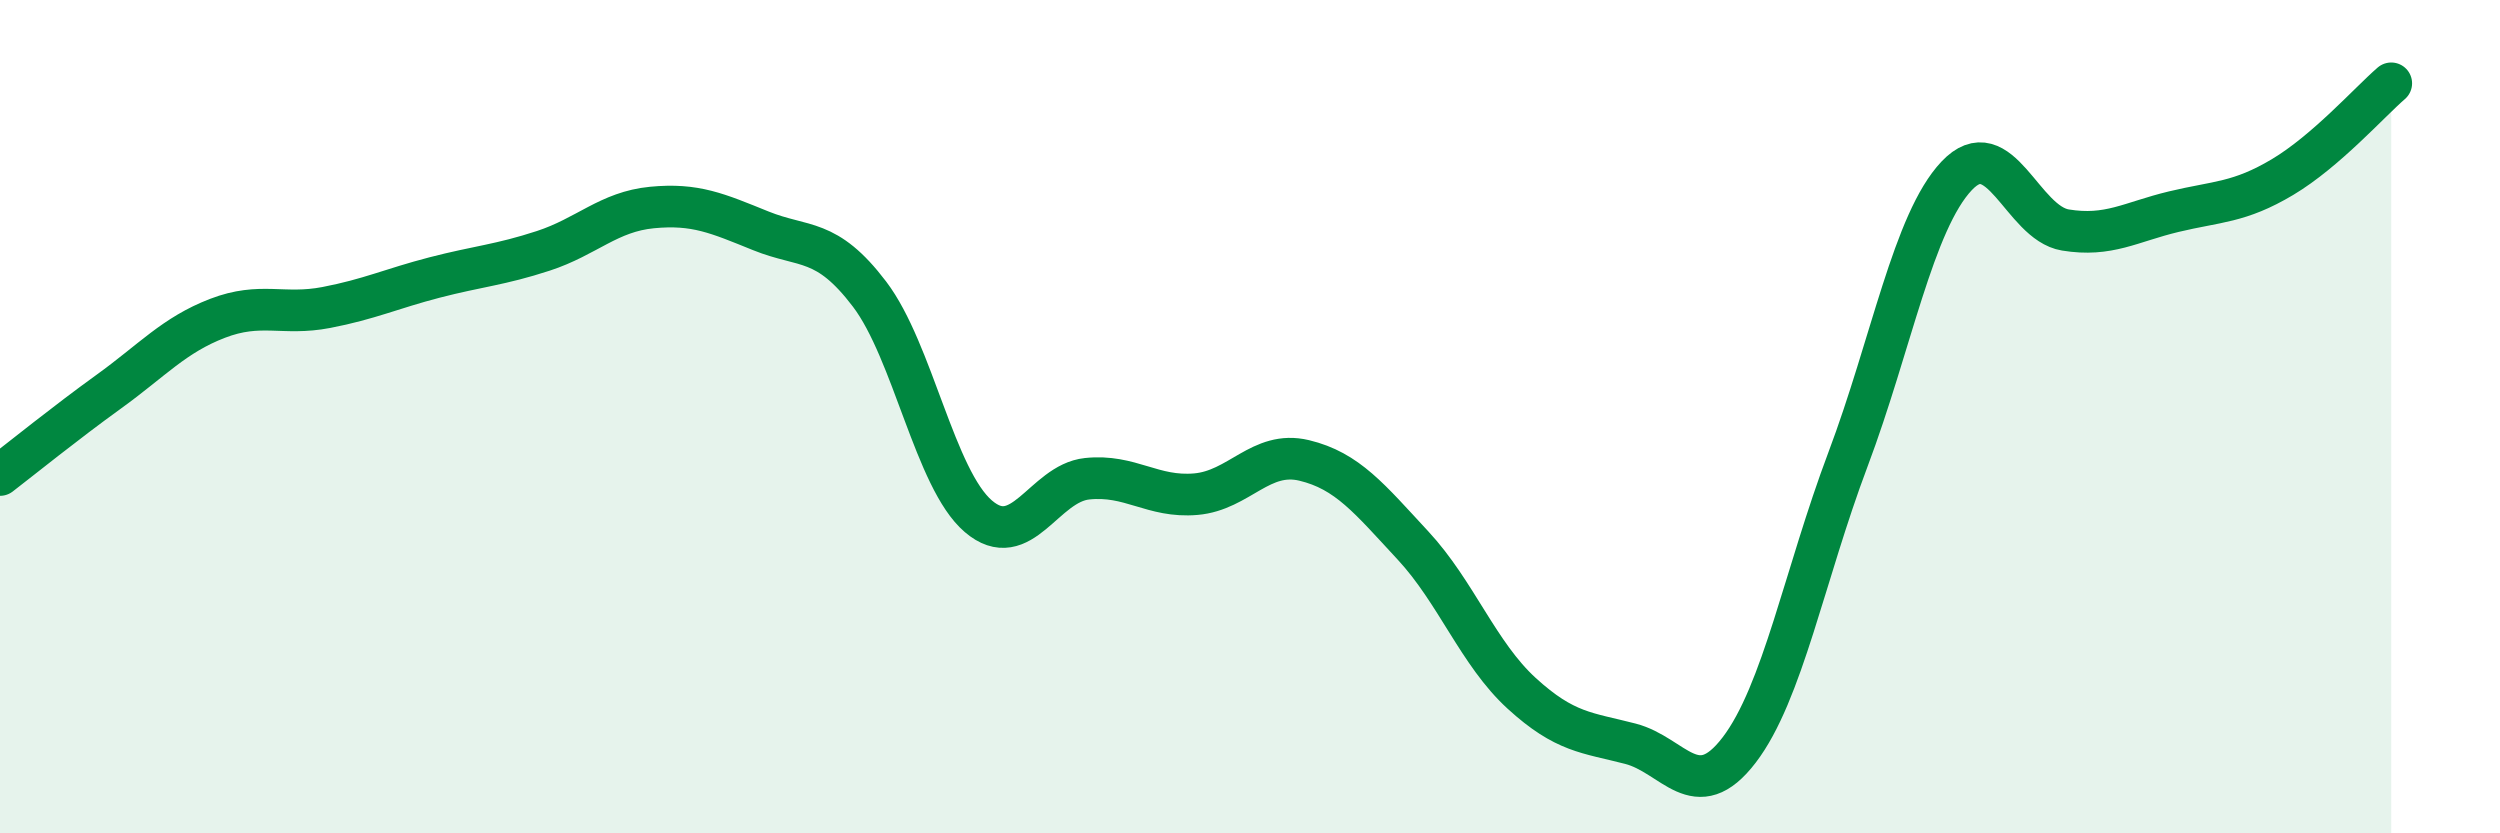
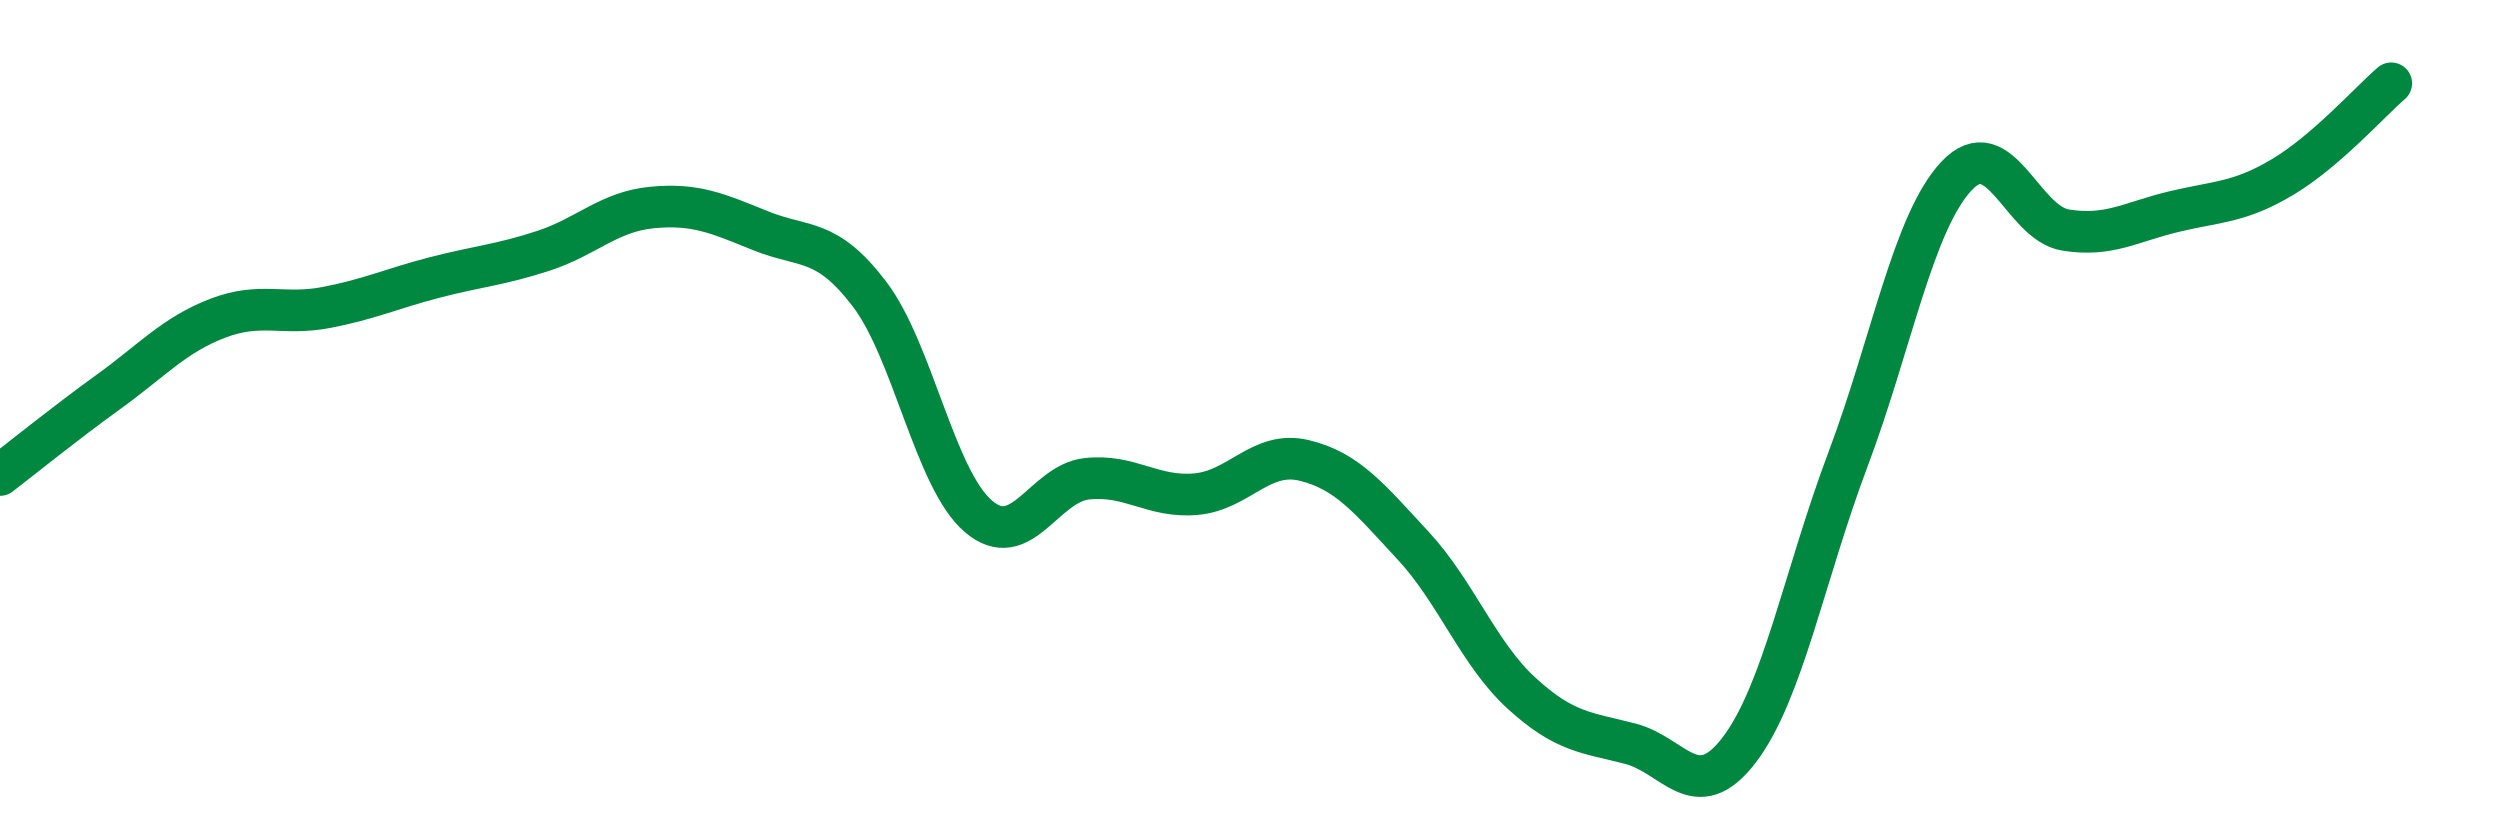
<svg xmlns="http://www.w3.org/2000/svg" width="60" height="20" viewBox="0 0 60 20">
-   <path d="M 0,11.4 C 0.52,11 1.57,10.15 2.61,9.4 C 3.65,8.65 4.18,8.04 5.22,7.64 C 6.26,7.24 6.79,7.58 7.83,7.38 C 8.87,7.18 9.39,6.93 10.43,6.66 C 11.47,6.39 12,6.36 13.04,6.02 C 14.08,5.68 14.61,5.08 15.65,4.98 C 16.69,4.88 17.22,5.12 18.26,5.54 C 19.3,5.96 19.83,5.69 20.87,7.06 C 21.91,8.43 22.44,11.5 23.48,12.39 C 24.52,13.28 25.05,11.6 26.09,11.49 C 27.13,11.38 27.66,11.95 28.7,11.86 C 29.74,11.77 30.26,10.8 31.3,11.05 C 32.34,11.3 32.87,11.97 33.91,13.09 C 34.95,14.21 35.48,15.69 36.52,16.64 C 37.56,17.59 38.09,17.58 39.13,17.85 C 40.17,18.12 40.7,19.36 41.74,18 C 42.78,16.64 43.31,13.79 44.35,11.03 C 45.39,8.27 45.92,5.32 46.96,4.22 C 48,3.12 48.53,5.35 49.57,5.52 C 50.61,5.69 51.13,5.33 52.17,5.08 C 53.21,4.83 53.74,4.87 54.78,4.25 C 55.82,3.63 56.87,2.45 57.39,2L57.39 20L0 20Z" fill="#008740" opacity="0.1" stroke-linecap="round" stroke-linejoin="round" />
  <path d="M 0,11.4 C 0.52,11 1.57,10.15 2.61,9.4 C 3.65,8.65 4.18,8.04 5.22,7.64 C 6.26,7.24 6.79,7.58 7.83,7.38 C 8.87,7.18 9.39,6.93 10.43,6.66 C 11.47,6.39 12,6.36 13.04,6.02 C 14.08,5.68 14.61,5.08 15.65,4.98 C 16.69,4.88 17.22,5.12 18.26,5.54 C 19.3,5.96 19.83,5.69 20.87,7.06 C 21.91,8.43 22.44,11.5 23.48,12.39 C 24.52,13.28 25.05,11.6 26.09,11.49 C 27.13,11.38 27.66,11.95 28.7,11.86 C 29.74,11.77 30.26,10.8 31.3,11.05 C 32.34,11.3 32.87,11.97 33.91,13.09 C 34.95,14.21 35.48,15.69 36.52,16.64 C 37.56,17.59 38.09,17.58 39.13,17.85 C 40.17,18.12 40.7,19.36 41.74,18 C 42.78,16.64 43.31,13.79 44.35,11.03 C 45.39,8.27 45.92,5.32 46.96,4.22 C 48,3.12 48.53,5.35 49.57,5.52 C 50.61,5.69 51.13,5.33 52.17,5.08 C 53.21,4.83 53.74,4.87 54.78,4.25 C 55.82,3.63 56.87,2.45 57.39,2" stroke="#008740" stroke-width="1" fill="none" stroke-linecap="round" stroke-linejoin="round" />
</svg>